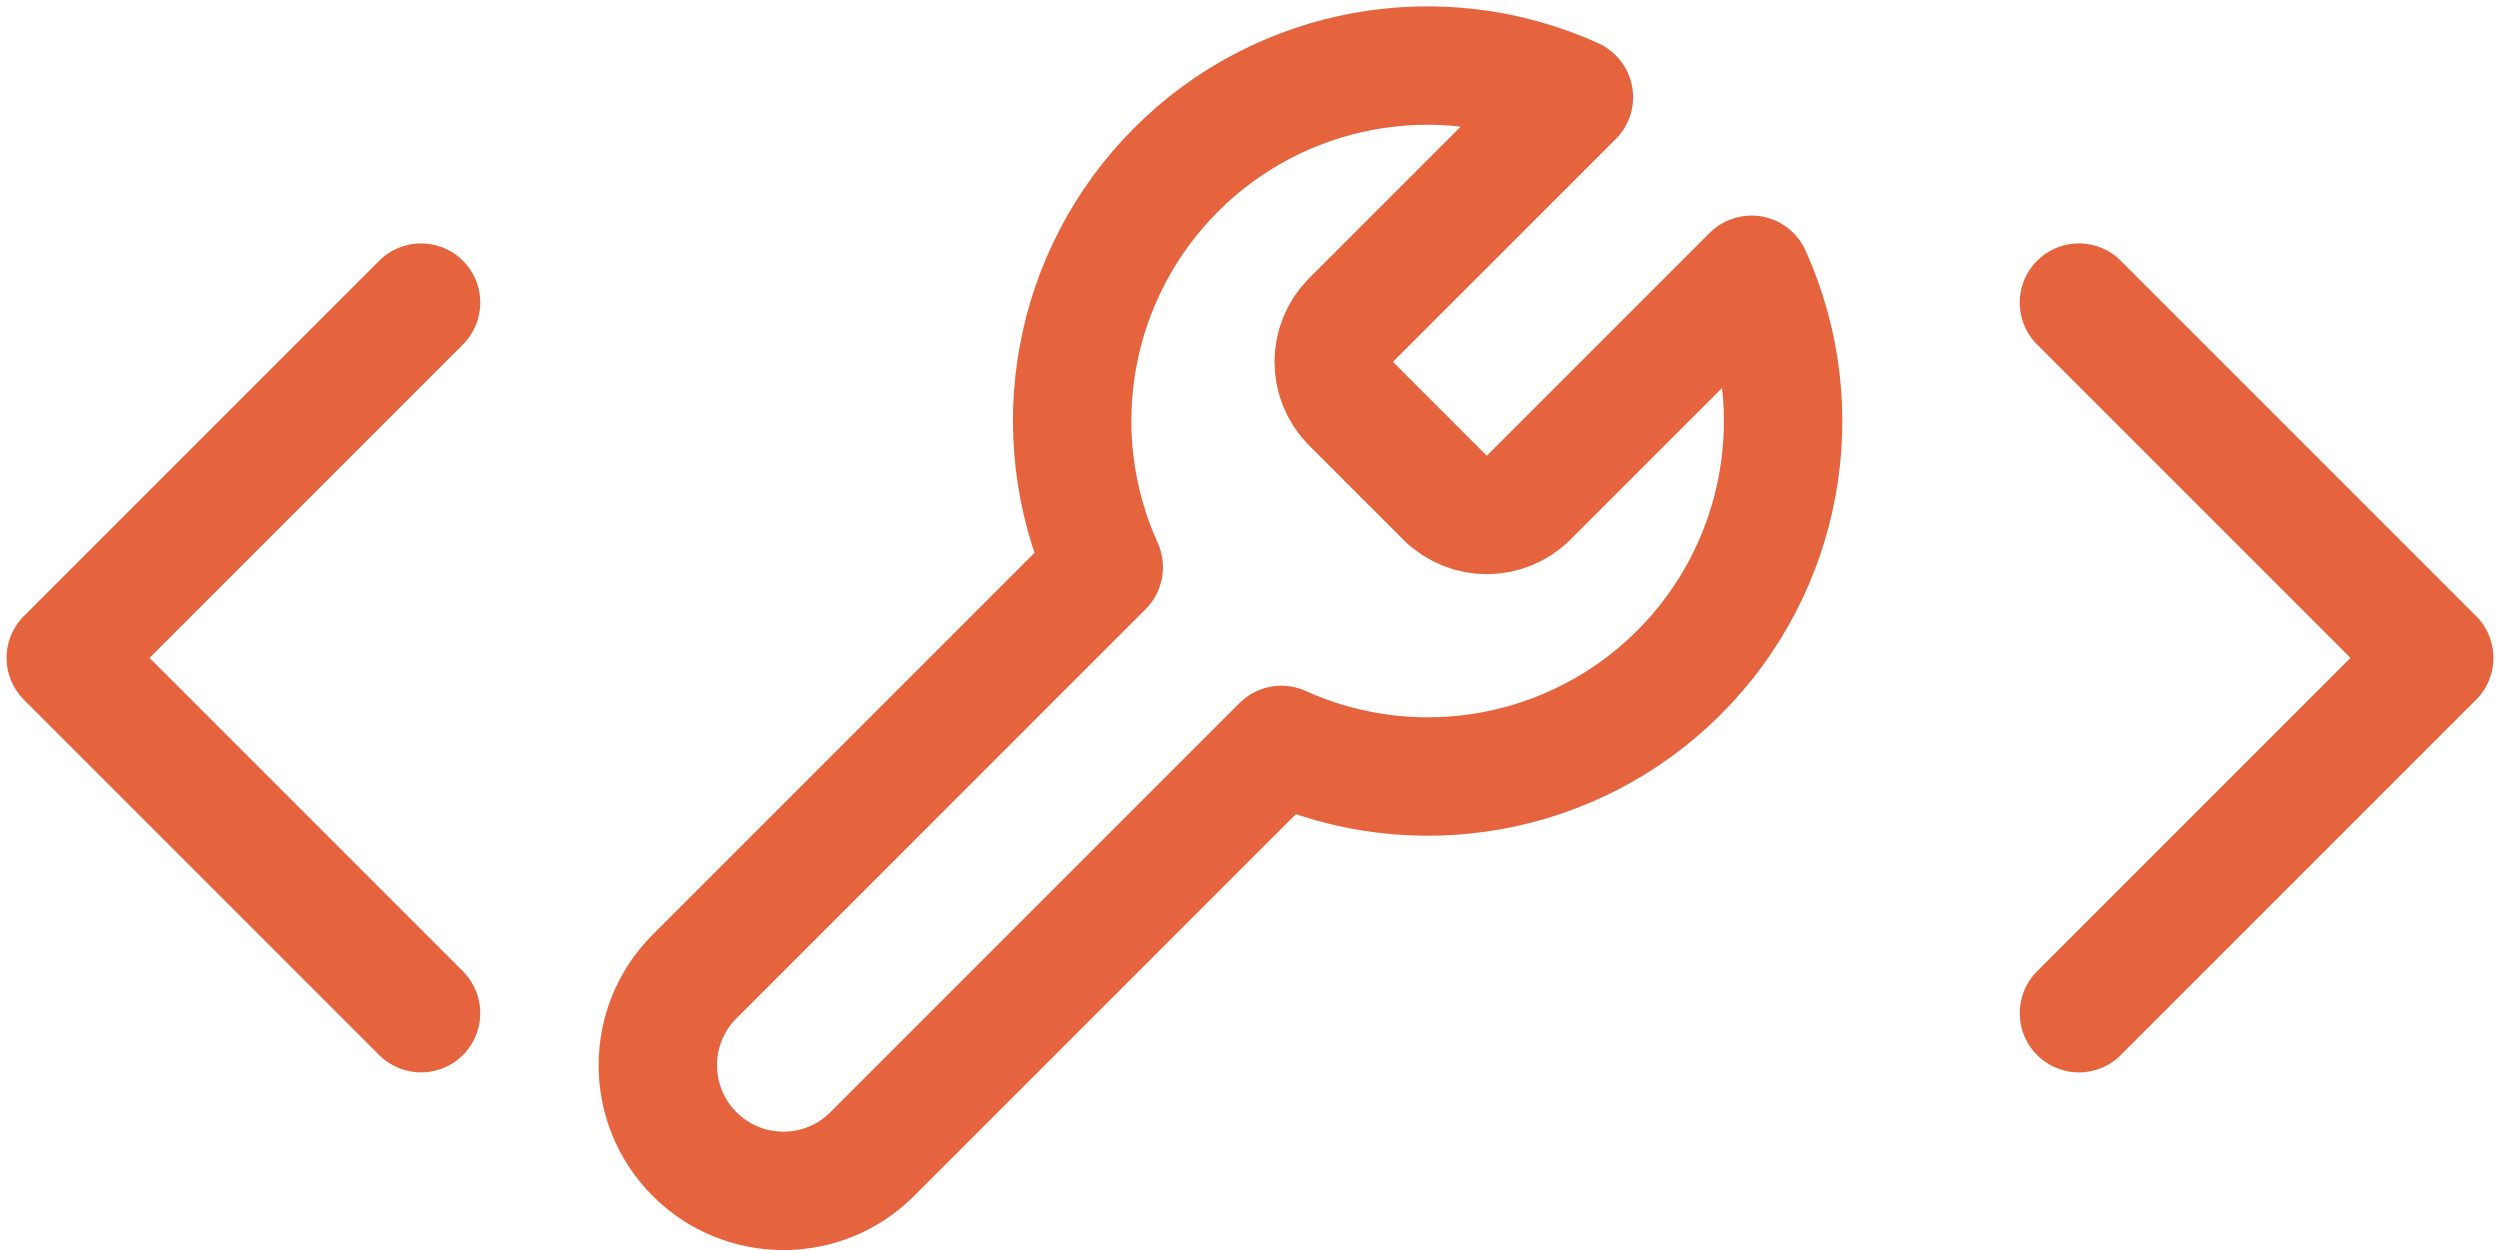
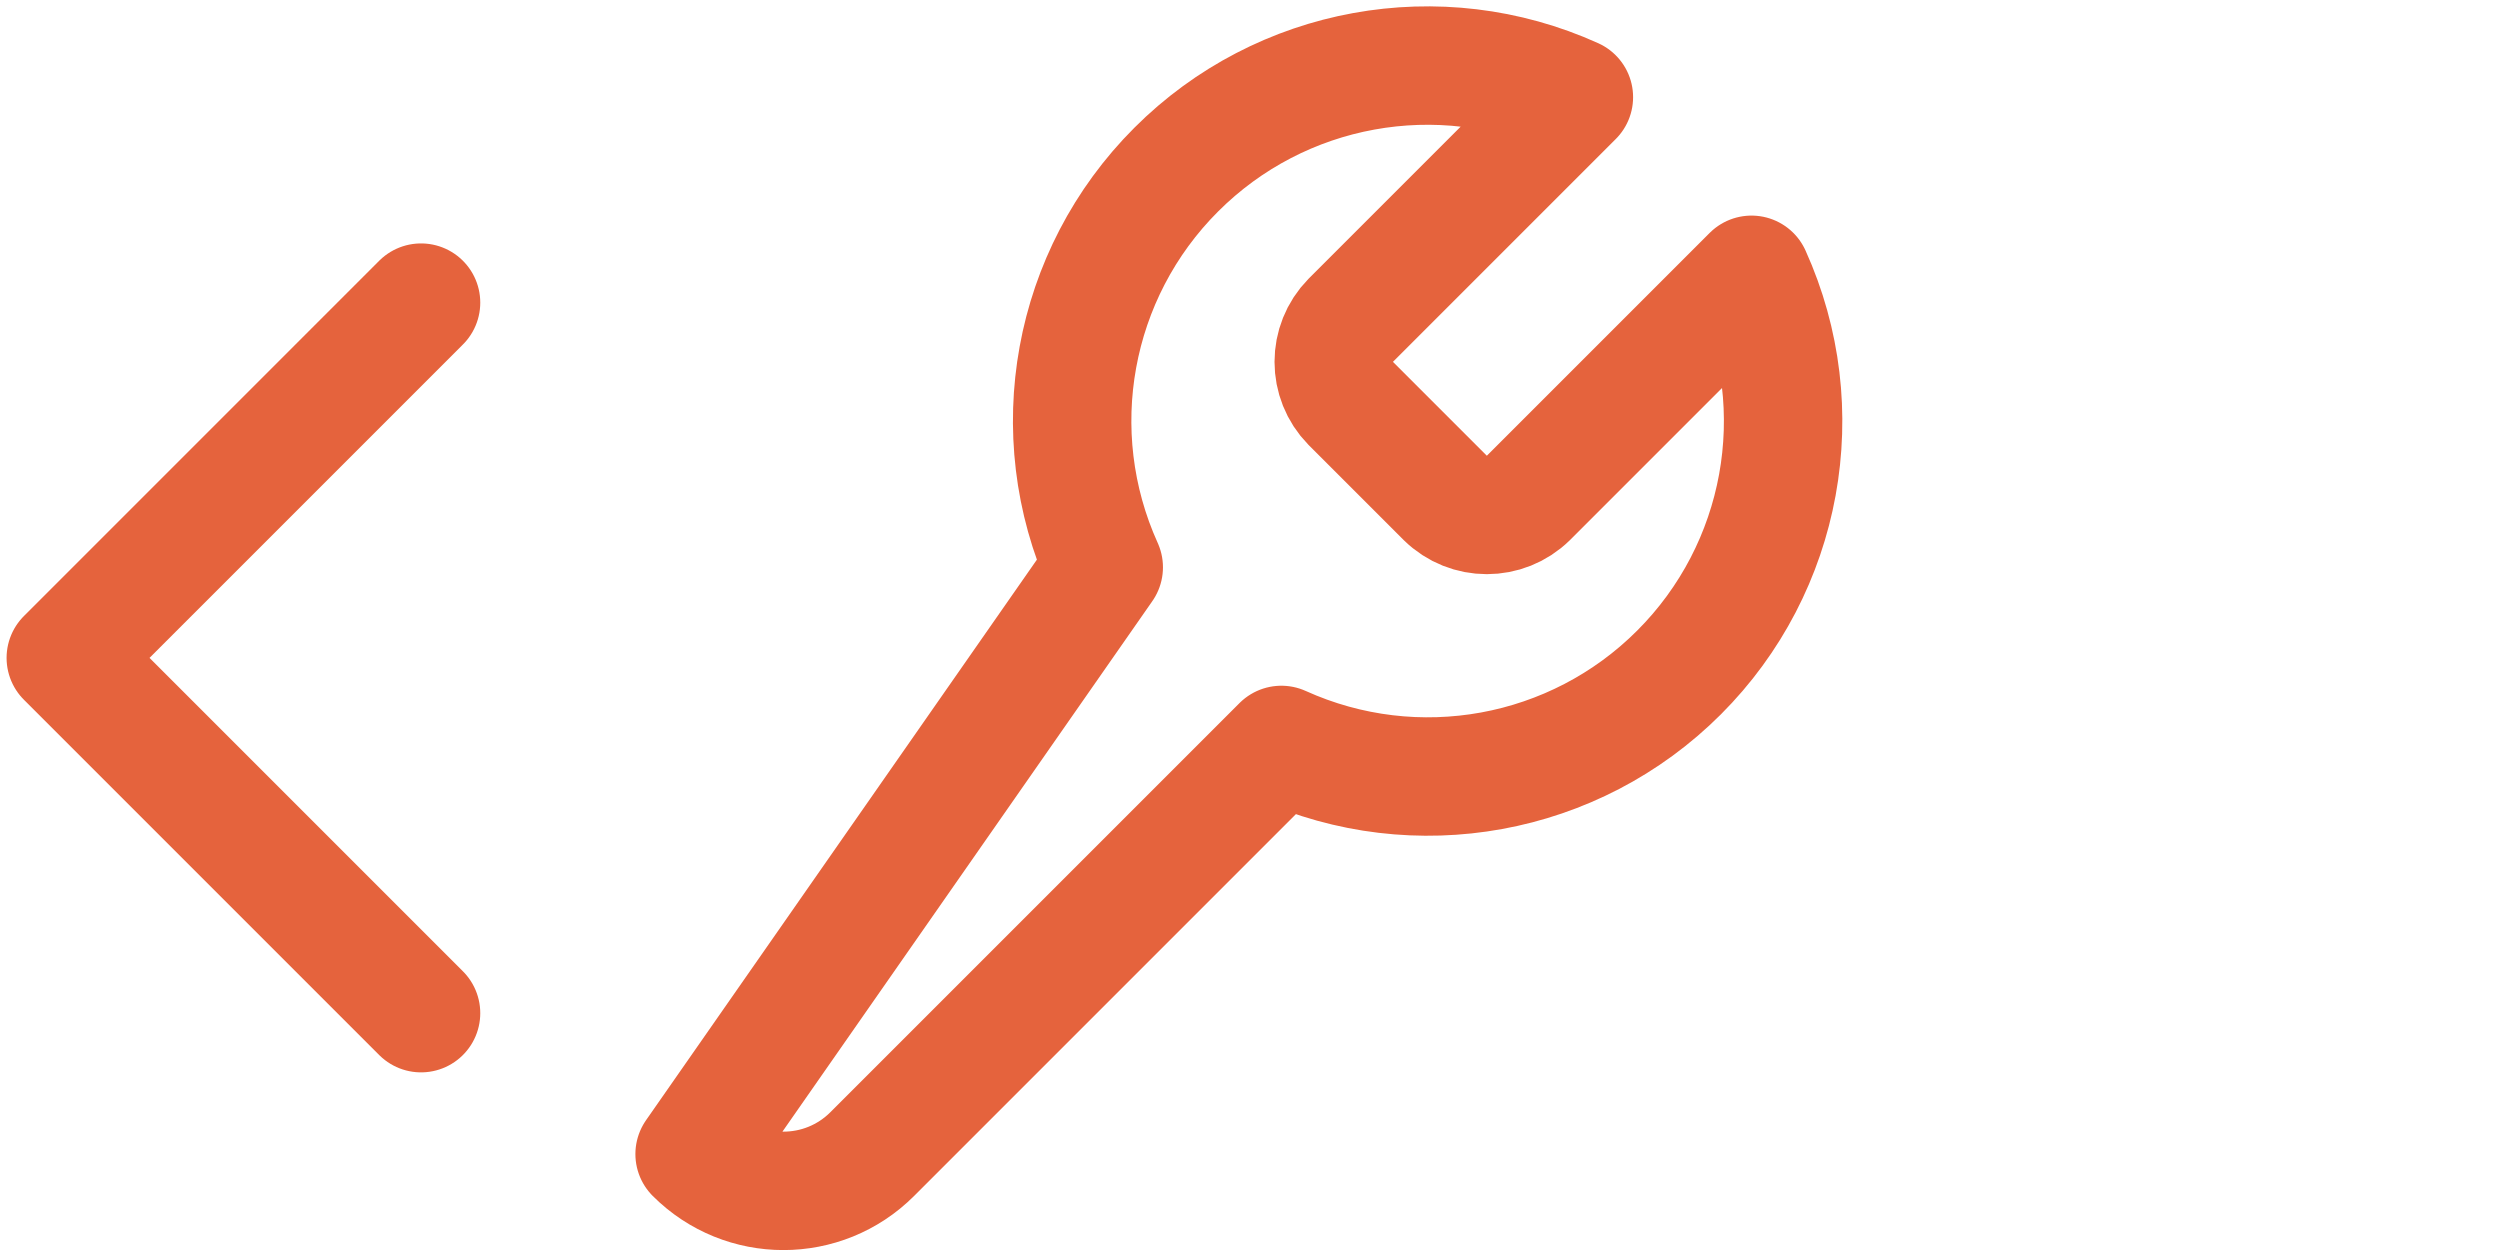
<svg xmlns="http://www.w3.org/2000/svg" width="76px" height="38px" viewBox="0 0 76 38" version="1.1">
  <title>Group 11</title>
  <g id="Options" stroke="none" stroke-width="1" fill="none" fill-rule="evenodd" stroke-linecap="round" stroke-linejoin="round">
    <g id="Developer-Accounts-Tutorial" transform="translate(-762, -725)" stroke="#E5633D" stroke-width="3.6">
      <g id="Group-11" transform="translate(764, 726)">
        <g id="tool" transform="translate(18, 0)">
-           <path d="M21.06,8.74 C20.374,9.44 20.374,10.56 21.06,11.26 L23.94,14.14 C24.64,14.826 25.76,14.826 26.46,14.14 L33.246,7.354 C35.099,11.449 34.222,16.265 31.043,19.443 C27.865,22.622 23.049,23.499 18.954,21.646 L6.516,34.084 C5.025,35.575 2.607,35.575 1.116,34.084 C-0.375,32.593 -0.375,30.175 1.116,28.684 L13.554,16.246 C11.701,12.151 12.578,7.335 15.757,4.157 C18.935,0.978 23.751,0.101 27.846,1.954 L21.078,8.722 L21.06,8.74 Z" id="Path" />
+           <path d="M21.06,8.74 C20.374,9.44 20.374,10.56 21.06,11.26 L23.94,14.14 C24.64,14.826 25.76,14.826 26.46,14.14 L33.246,7.354 C35.099,11.449 34.222,16.265 31.043,19.443 C27.865,22.622 23.049,23.499 18.954,21.646 L6.516,34.084 C5.025,35.575 2.607,35.575 1.116,34.084 L13.554,16.246 C11.701,12.151 12.578,7.335 15.757,4.157 C18.935,0.978 23.751,0.101 27.846,1.954 L21.078,8.722 L21.06,8.74 Z" id="Path" />
        </g>
        <g id="code" transform="translate(0, 8.2)">
-           <polyline id="Path" points="61.2 21.6 72 10.8 61.2 0" />
          <polyline id="Path" points="10.8 0 0 10.8 10.8 21.6" />
        </g>
      </g>
    </g>
  </g>
</svg>